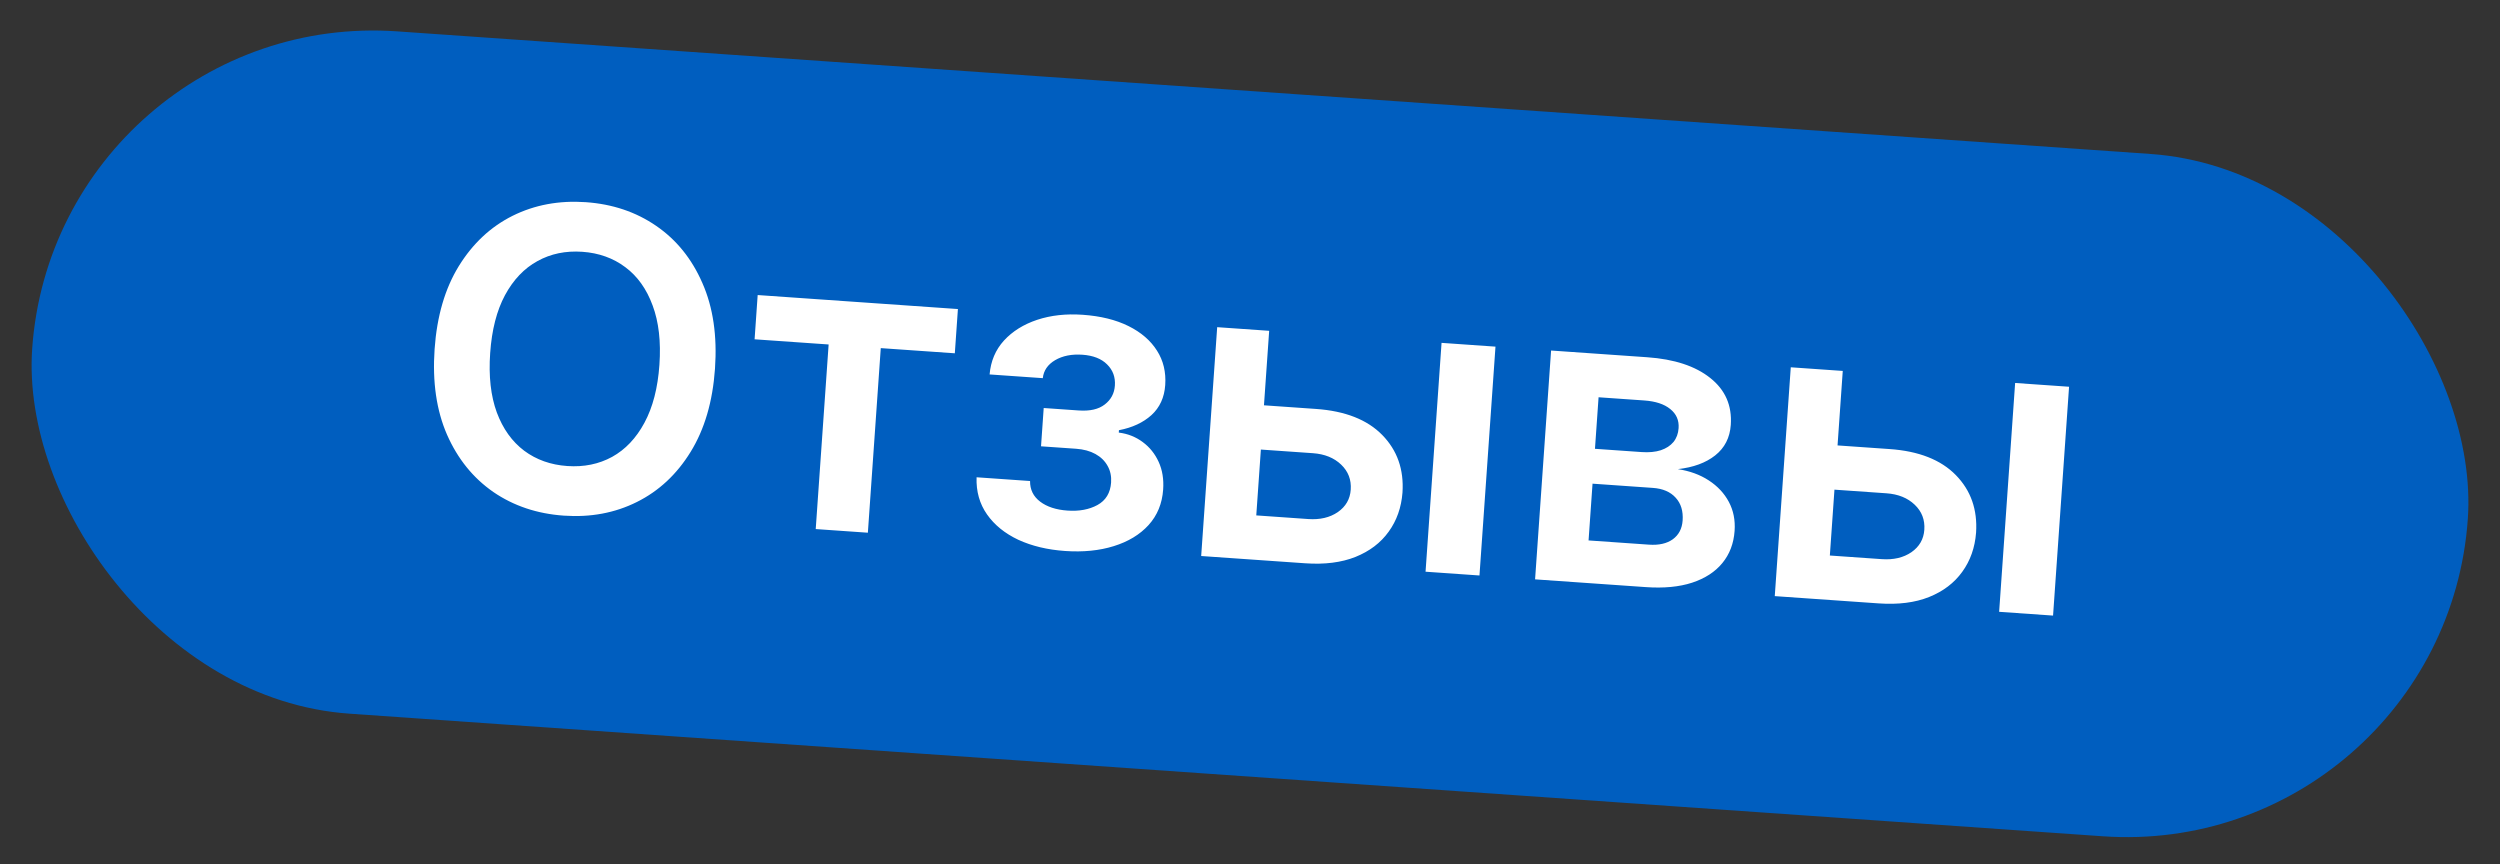
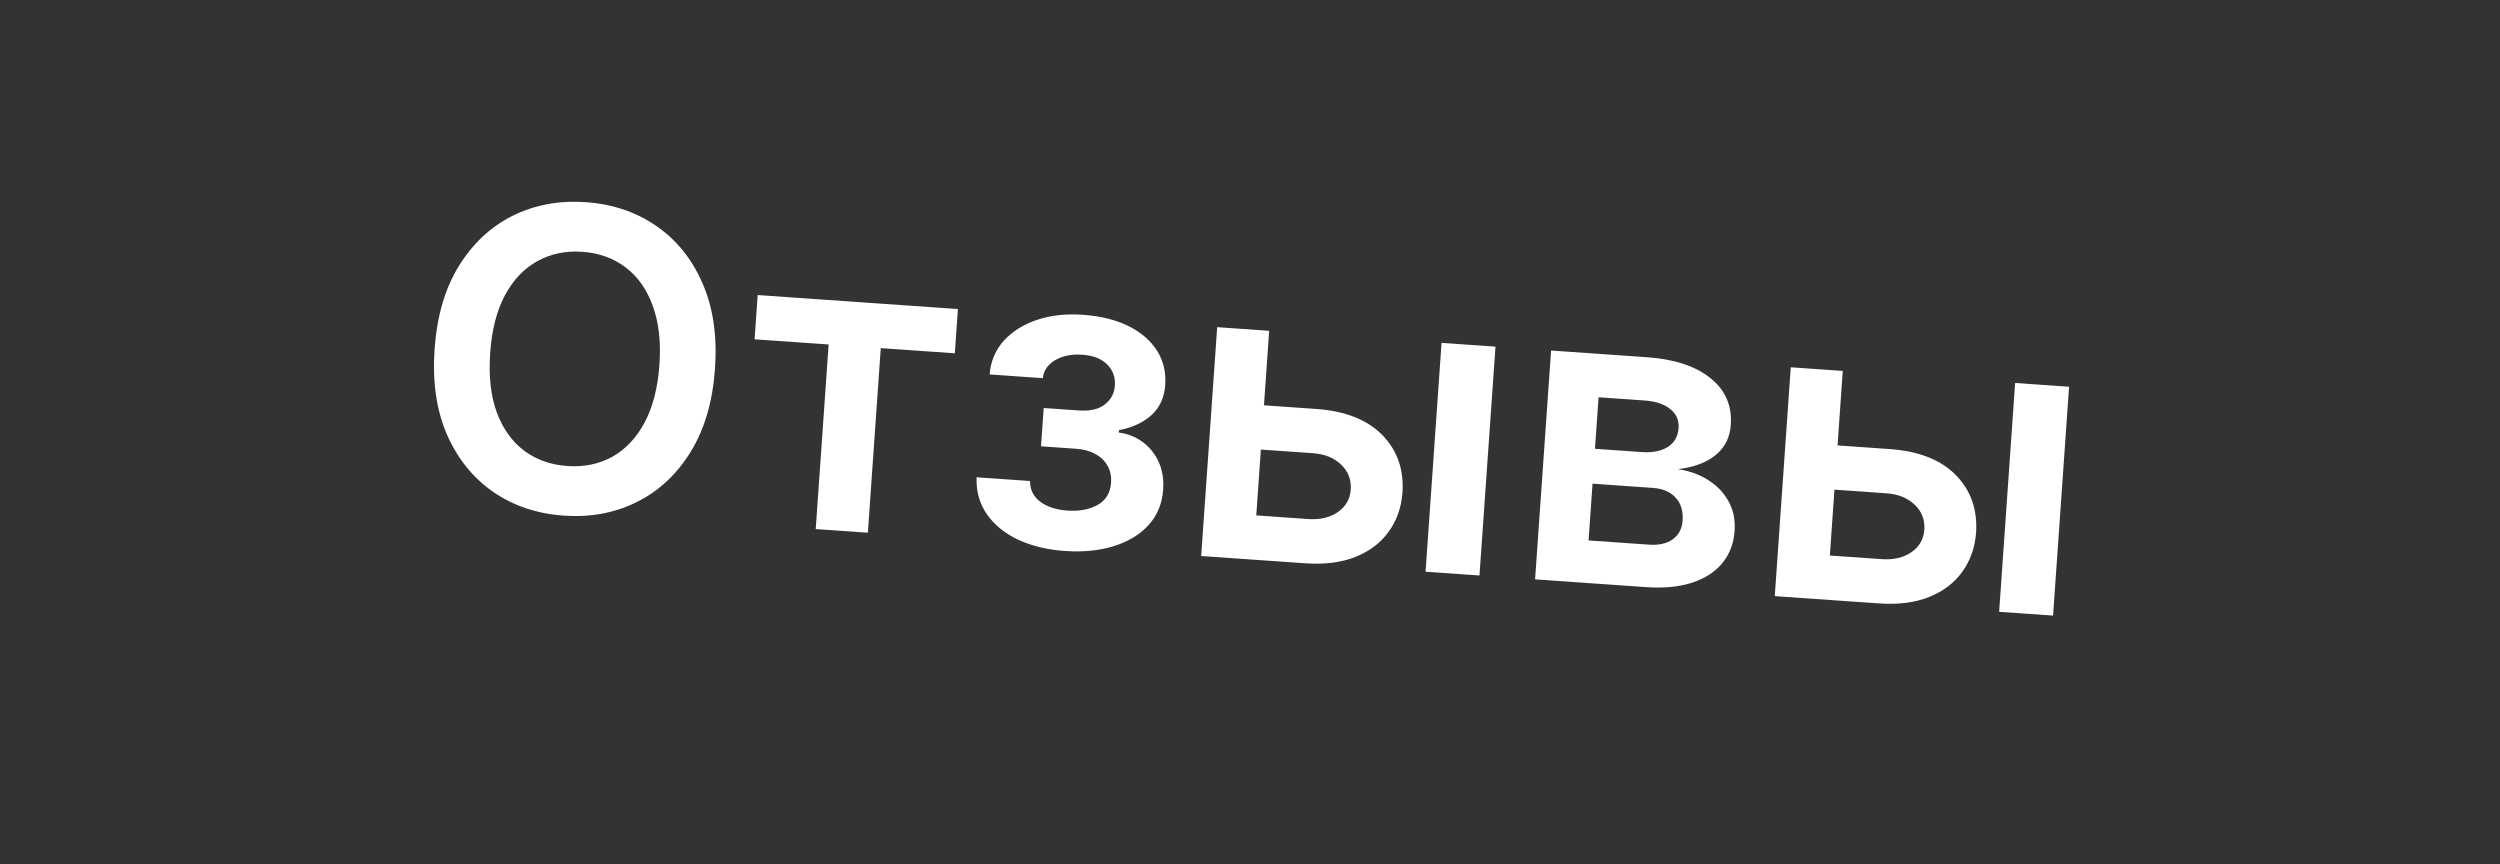
<svg xmlns="http://www.w3.org/2000/svg" width="214" height="74" viewBox="0 0 214 74" fill="none">
  <rect x="0" y="0" width="214" height="74" fill="#333333" stroke="none" />
-   <rect x="4.797" y="0.643" width="209" height="58.548" rx="29.274" transform="rotate(4 4.797 0.643)" fill="#005EBF" />
  <path d="M61.203 31.562C61.006 34.376 60.31 36.749 59.116 38.682C57.931 40.607 56.395 42.037 54.51 42.974C52.633 43.91 50.551 44.299 48.264 44.139C45.977 43.979 43.965 43.304 42.229 42.115C40.501 40.917 39.18 39.283 38.266 37.211C37.36 35.132 37.006 32.689 37.202 29.883C37.399 27.069 38.09 24.7 39.275 22.775C40.47 20.842 42.005 19.407 43.882 18.471C45.767 17.535 47.854 17.147 50.141 17.306C52.428 17.466 54.435 18.141 56.163 19.33C57.9 20.519 59.221 22.153 60.126 24.233C61.041 26.305 61.4 28.748 61.203 31.562ZM56.446 31.229C56.585 29.248 56.391 27.556 55.866 26.152C55.349 24.741 54.571 23.648 53.532 22.875C52.493 22.093 51.264 21.652 49.844 21.553C48.424 21.454 47.145 21.719 46.008 22.349C44.87 22.97 43.944 23.943 43.227 25.268C42.52 26.586 42.097 28.235 41.959 30.216C41.82 32.197 42.009 33.893 42.526 35.305C43.051 36.709 43.833 37.801 44.872 38.583C45.912 39.356 47.141 39.793 48.561 39.892C49.981 39.991 51.26 39.73 52.397 39.109C53.534 38.48 54.456 37.506 55.164 36.189C55.88 34.863 56.308 33.21 56.446 31.229ZM64.593 29.044L64.857 25.256L81.997 26.454L81.733 30.242L75.394 29.799L74.289 45.6L69.826 45.288L70.931 29.487L64.593 29.044ZM83.595 40.855L88.173 41.175C88.165 41.91 88.453 42.498 89.037 42.94C89.621 43.383 90.402 43.638 91.38 43.706C92.374 43.776 93.227 43.618 93.937 43.232C94.657 42.838 95.048 42.194 95.11 41.302C95.147 40.775 95.048 40.302 94.812 39.884C94.577 39.457 94.229 39.117 93.769 38.863C93.308 38.608 92.755 38.459 92.109 38.413L89.112 38.204L89.341 34.926L92.338 35.136C93.299 35.203 94.041 35.033 94.565 34.625C95.097 34.218 95.387 33.679 95.434 33.007C95.485 32.284 95.262 31.679 94.766 31.192C94.279 30.705 93.577 30.43 92.659 30.365C91.74 30.301 90.961 30.456 90.319 30.83C89.686 31.204 89.335 31.718 89.263 32.37L84.71 32.052C84.807 30.914 85.216 29.947 85.938 29.152C86.669 28.357 87.616 27.766 88.779 27.377C89.951 26.989 91.251 26.845 92.68 26.945C94.21 27.052 95.516 27.374 96.598 27.911C97.68 28.448 98.493 29.15 99.039 30.017C99.586 30.875 99.82 31.857 99.743 32.962C99.669 34.025 99.276 34.882 98.564 35.533C97.853 36.175 96.925 36.606 95.782 36.825L95.768 37.029C96.539 37.125 97.22 37.395 97.813 37.838C98.406 38.273 98.862 38.839 99.181 39.536C99.5 40.233 99.628 41.024 99.566 41.908C99.482 43.107 99.066 44.12 98.316 44.947C97.566 45.767 96.572 46.368 95.332 46.751C94.1 47.135 92.711 47.272 91.163 47.164C89.659 47.059 88.327 46.739 87.168 46.206C86.018 45.664 85.125 44.939 84.488 44.032C83.851 43.124 83.553 42.065 83.595 40.855ZM106.869 34.601L112.646 35.005C115.146 35.18 117.038 35.923 118.321 37.235C119.605 38.546 120.182 40.188 120.053 42.161C119.955 43.445 119.56 44.562 118.87 45.513C118.189 46.465 117.241 47.185 116.028 47.673C114.824 48.152 113.389 48.334 111.722 48.217L102.821 47.595L104.191 28.006L108.641 28.317L107.537 44.118L111.987 44.43C112.991 44.5 113.833 44.302 114.515 43.837C115.197 43.364 115.567 42.724 115.623 41.916C115.683 41.066 115.408 40.35 114.799 39.769C114.191 39.188 113.385 38.863 112.381 38.793L106.604 38.389L106.869 34.601ZM122.027 48.938L123.397 29.349L128.013 29.672L126.643 49.261L122.027 48.938ZM131.403 49.593L132.773 30.005L140.999 30.58C143.32 30.742 145.12 31.334 146.398 32.355C147.685 33.376 148.271 34.715 148.155 36.373C148.078 37.47 147.633 38.34 146.819 38.984C146.014 39.62 144.949 40.011 143.623 40.157C144.645 40.314 145.529 40.637 146.272 41.124C147.024 41.613 147.596 42.225 147.989 42.962C148.382 43.698 148.546 44.526 148.482 45.444C148.406 46.523 148.056 47.443 147.43 48.202C146.814 48.954 145.95 49.513 144.84 49.88C143.738 50.238 142.422 50.364 140.892 50.257L131.403 49.593ZM135.981 46.261L141.146 46.622C141.996 46.682 142.677 46.529 143.19 46.163C143.703 45.789 143.984 45.253 144.033 44.556C144.089 43.748 143.891 43.098 143.439 42.605C142.987 42.103 142.336 41.823 141.486 41.764L136.321 41.402L135.981 46.261ZM136.529 38.418L140.521 38.697C141.15 38.741 141.696 38.69 142.159 38.543C142.623 38.387 142.985 38.152 143.247 37.837C143.509 37.514 143.656 37.118 143.688 36.651C143.735 35.979 143.496 35.432 142.97 35.011C142.453 34.59 141.709 34.346 140.74 34.279L136.838 34.006L136.529 38.418ZM155.968 38.035L161.745 38.439C164.245 38.613 166.136 39.356 167.42 40.668C168.704 41.98 169.281 43.622 169.152 45.595C169.054 46.878 168.659 47.995 167.969 48.947C167.287 49.898 166.34 50.618 165.127 51.106C163.923 51.586 162.488 51.767 160.821 51.651L151.92 51.028L153.29 31.44L157.74 31.751L156.635 47.552L161.086 47.863C162.089 47.933 162.932 47.736 163.614 47.271C164.296 46.797 164.666 46.157 164.722 45.349C164.782 44.499 164.507 43.783 163.898 43.203C163.29 42.622 162.484 42.296 161.48 42.226L155.703 41.822L155.968 38.035ZM171.126 52.371L172.495 32.783L177.112 33.105L175.742 52.694L171.126 52.371Z" fill="white" />
</svg>